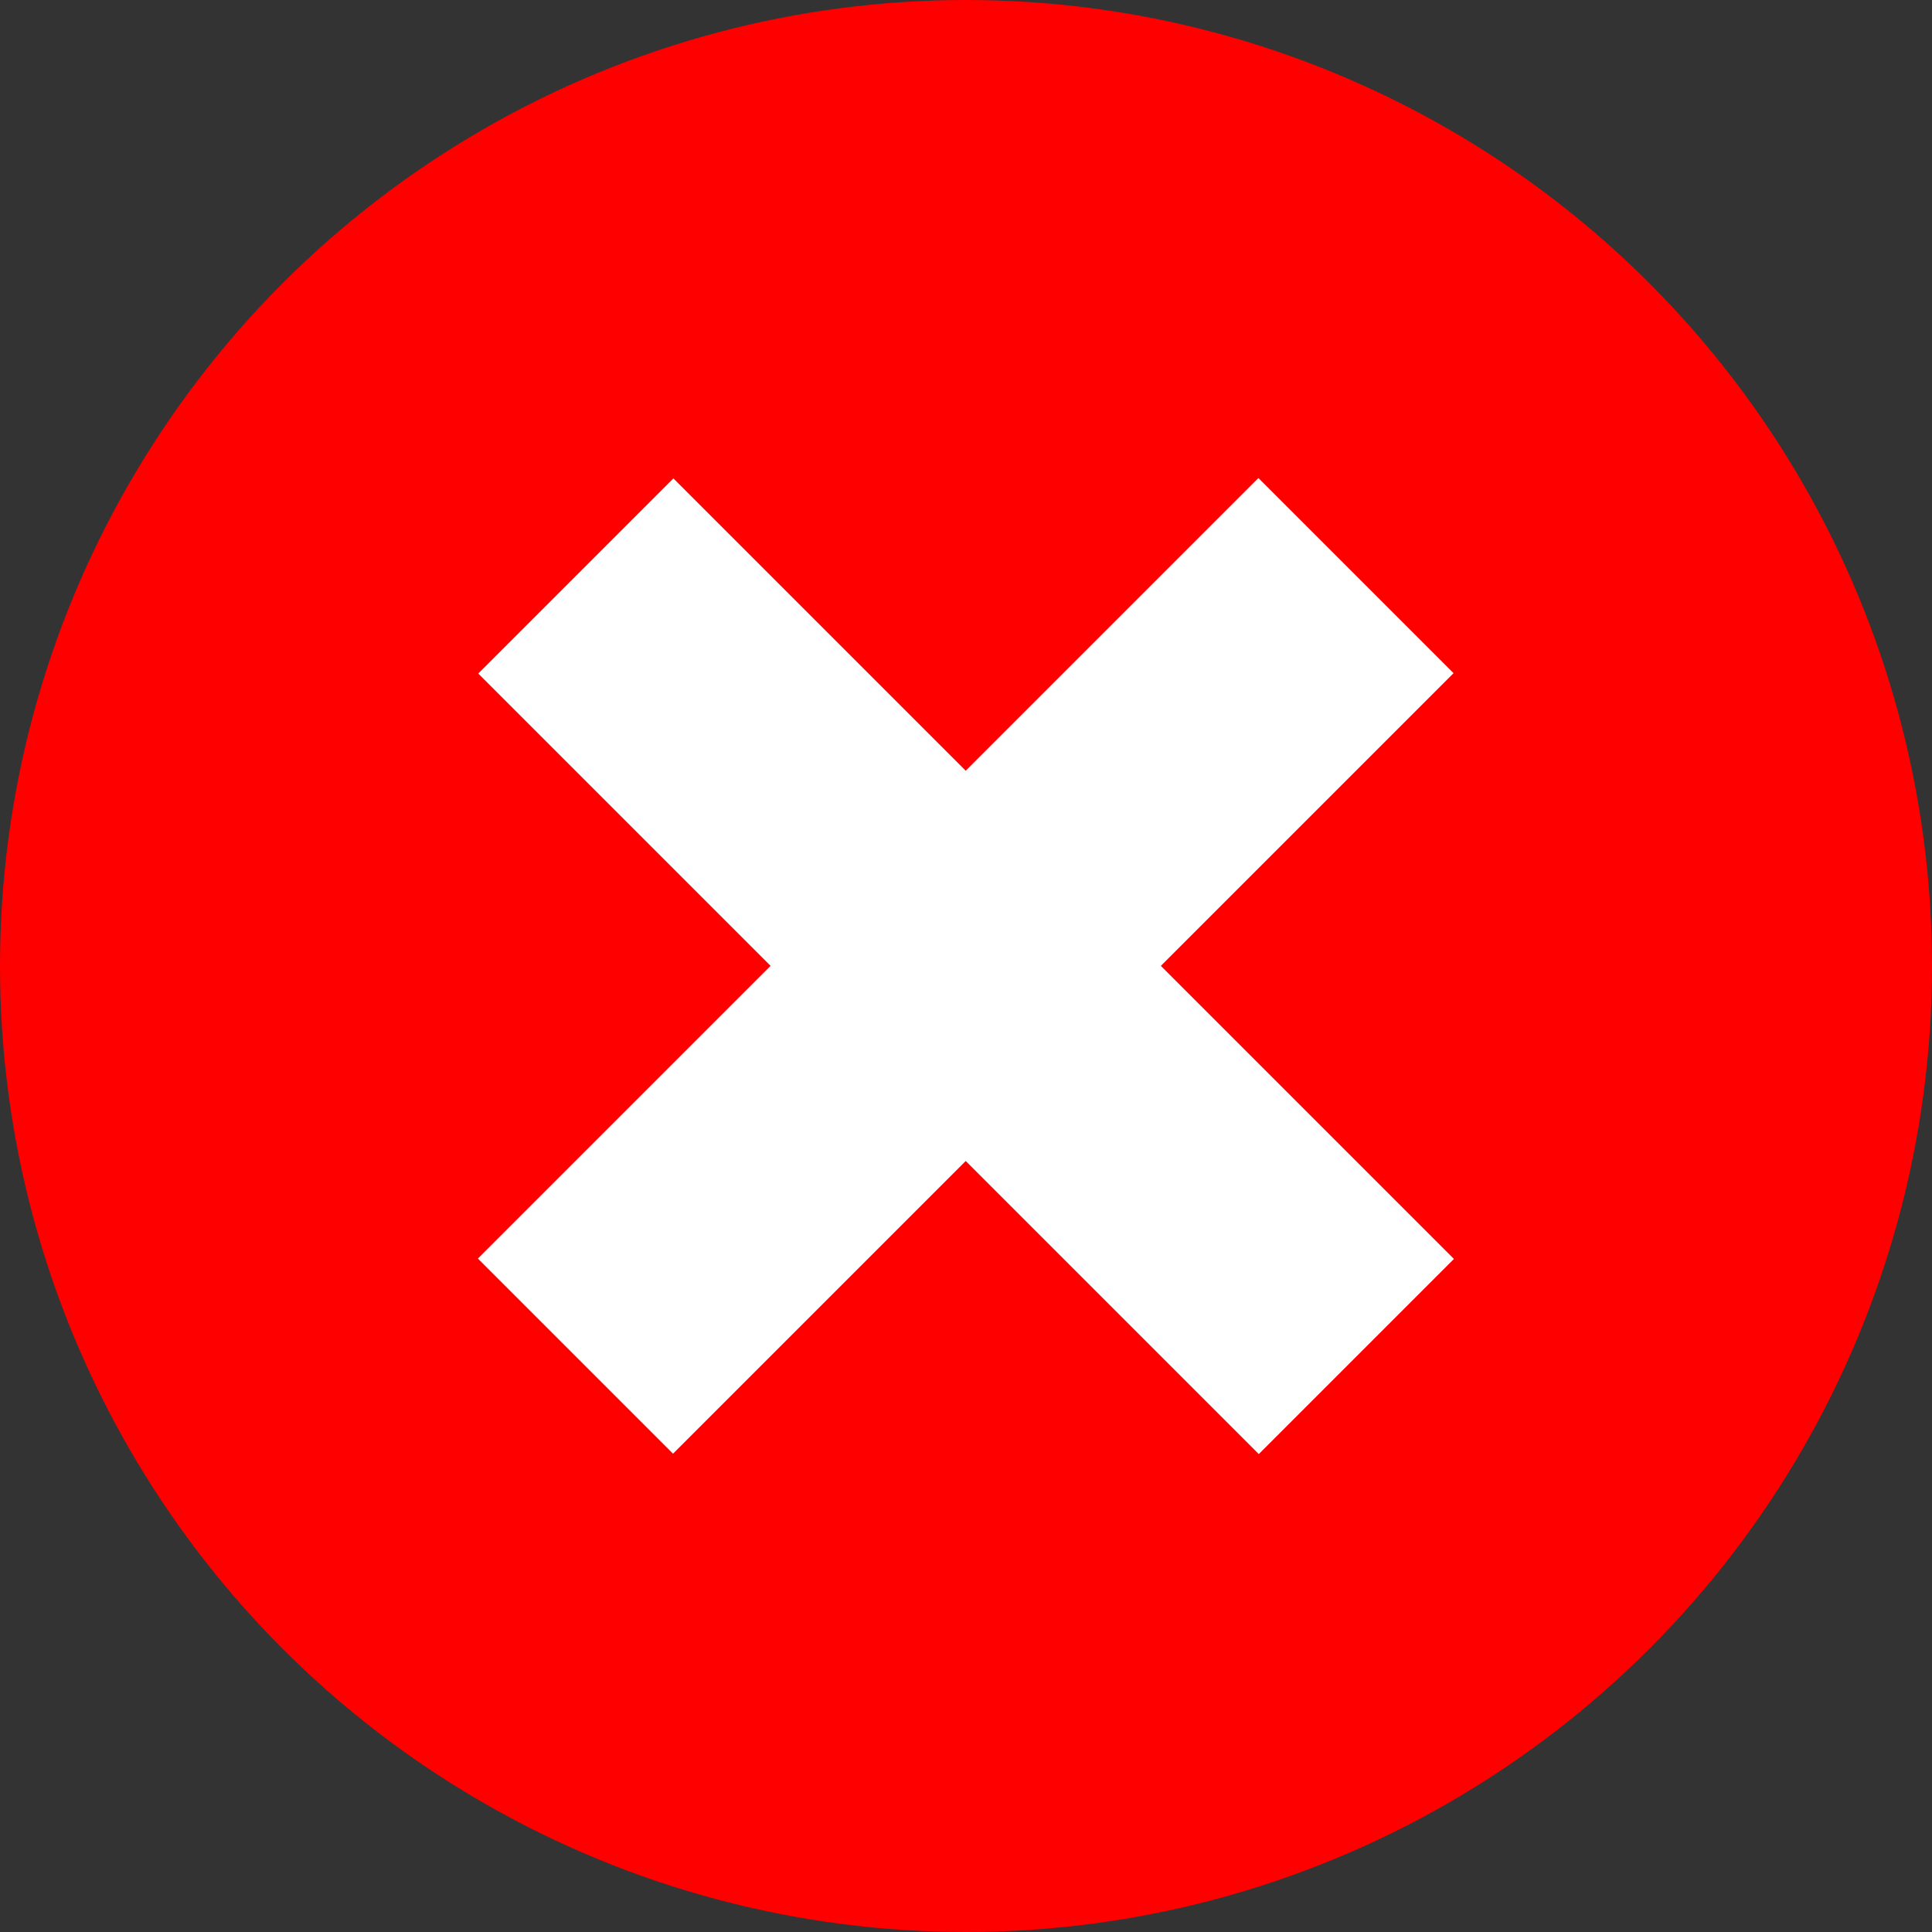
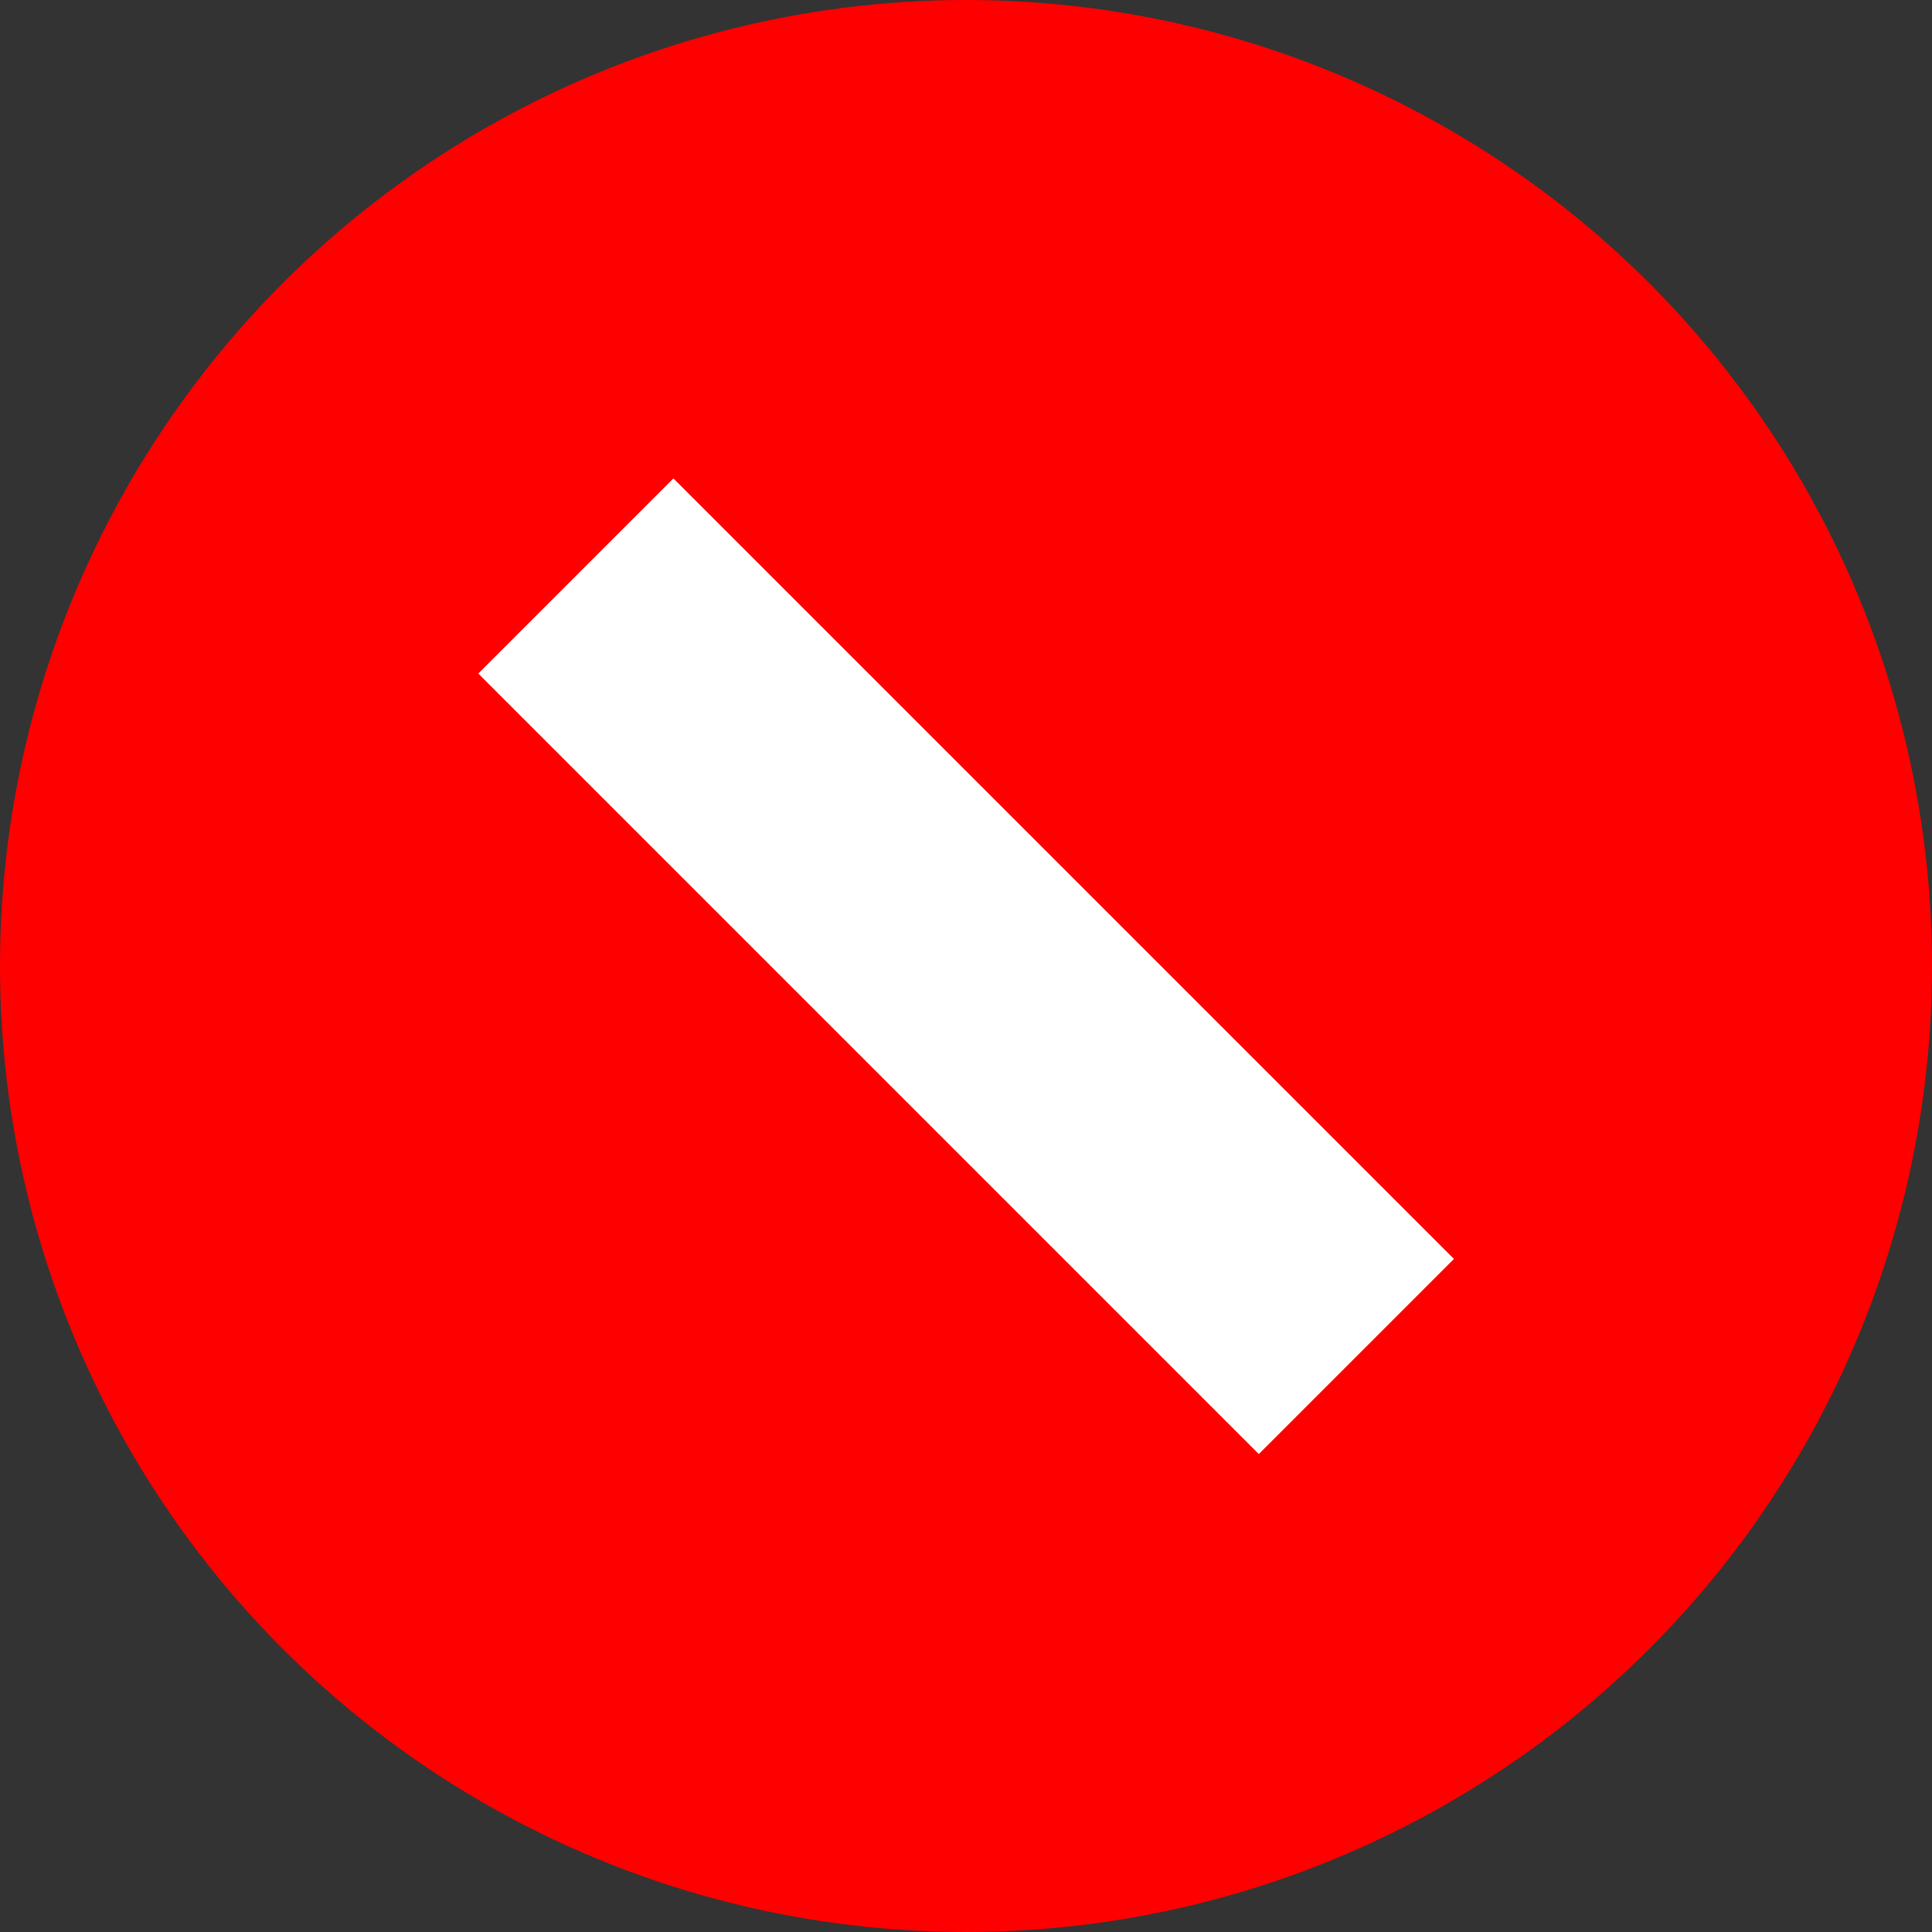
<svg xmlns="http://www.w3.org/2000/svg" version="1.1" x="0px" y="0px" width="14px" height="14px" viewBox="0 0 14 14" overflow="visible" enable-background="new 0 0 14 14" xml:space="preserve">
  <rect x="0" y="0" width="14" height="14" fill="#333333" stroke="none" />
  <defs>
</defs>
  <circle fill="#f00" cx="7" cy="7" r="7" />
-   <rect x="3" y="6" transform="matrix(0.707 -0.707 0.707 0.707 -2.9 6.999)" fill="#FFFFFF" width="8" height="2" />
  <rect x="2.999" y="6" transform="matrix(-0.707 -0.707 0.707 -0.707 7 16.899)" fill="#FFFFFF" width="8" height="2" />
</svg>